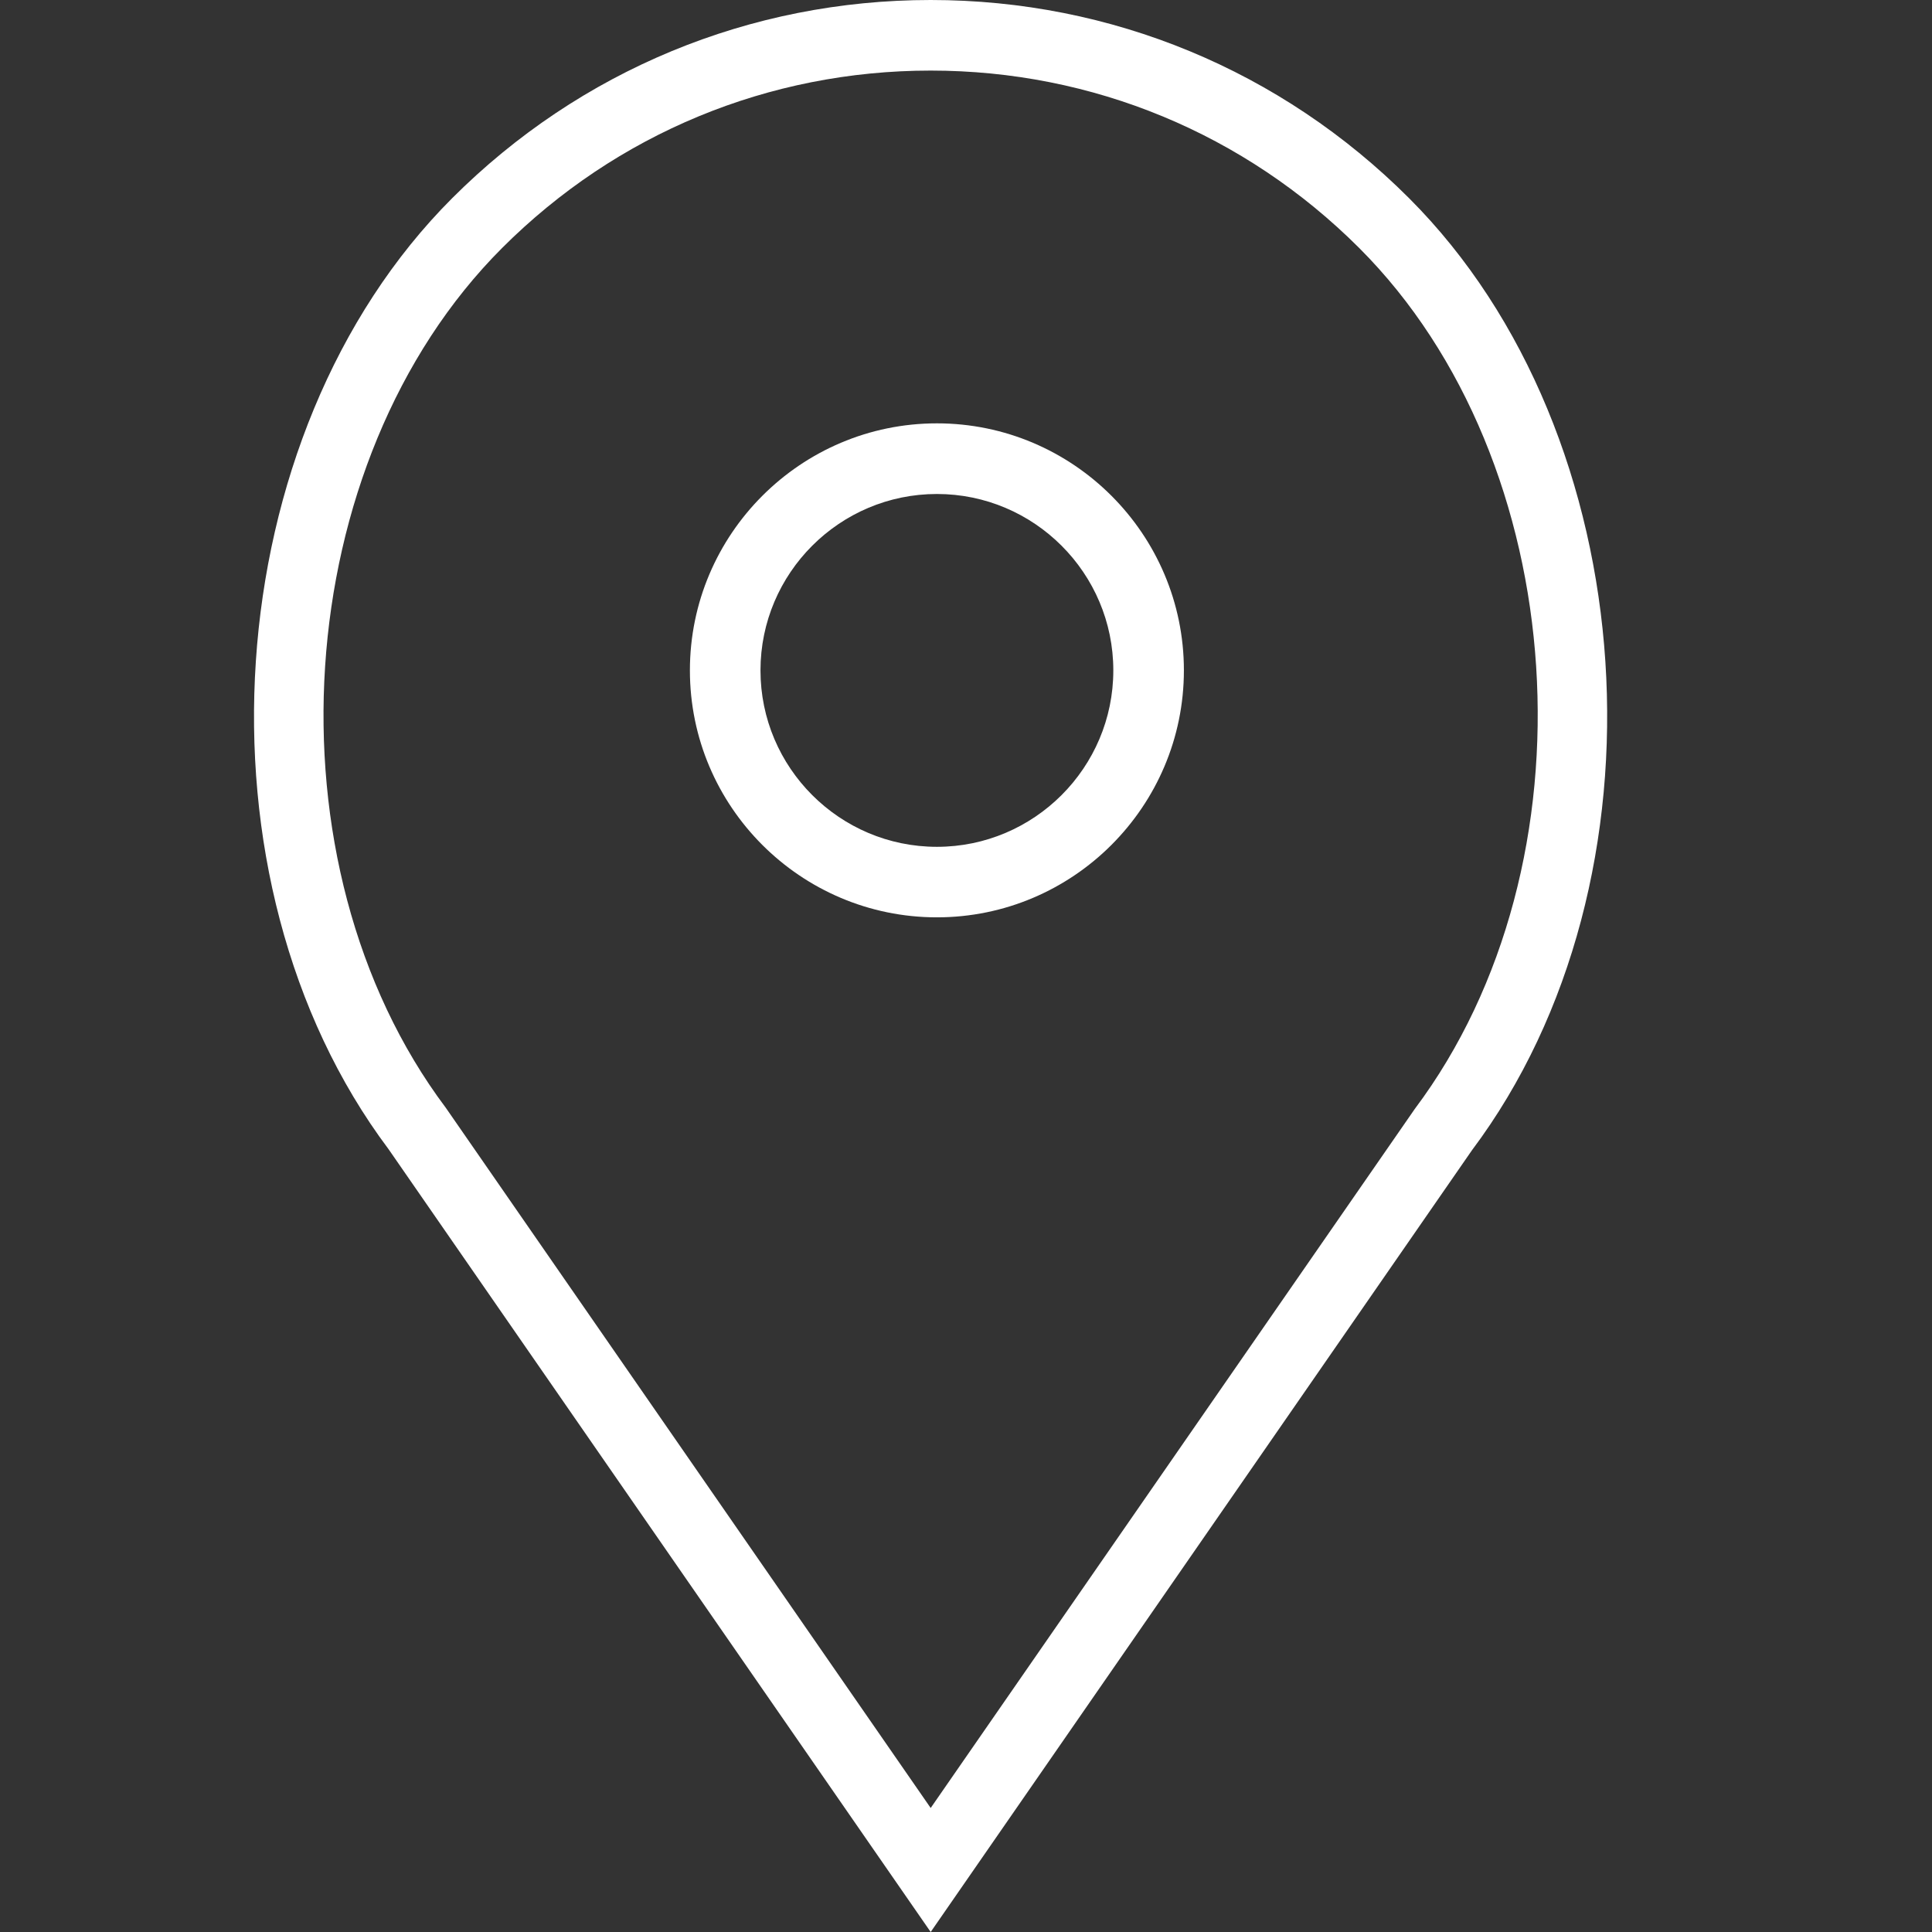
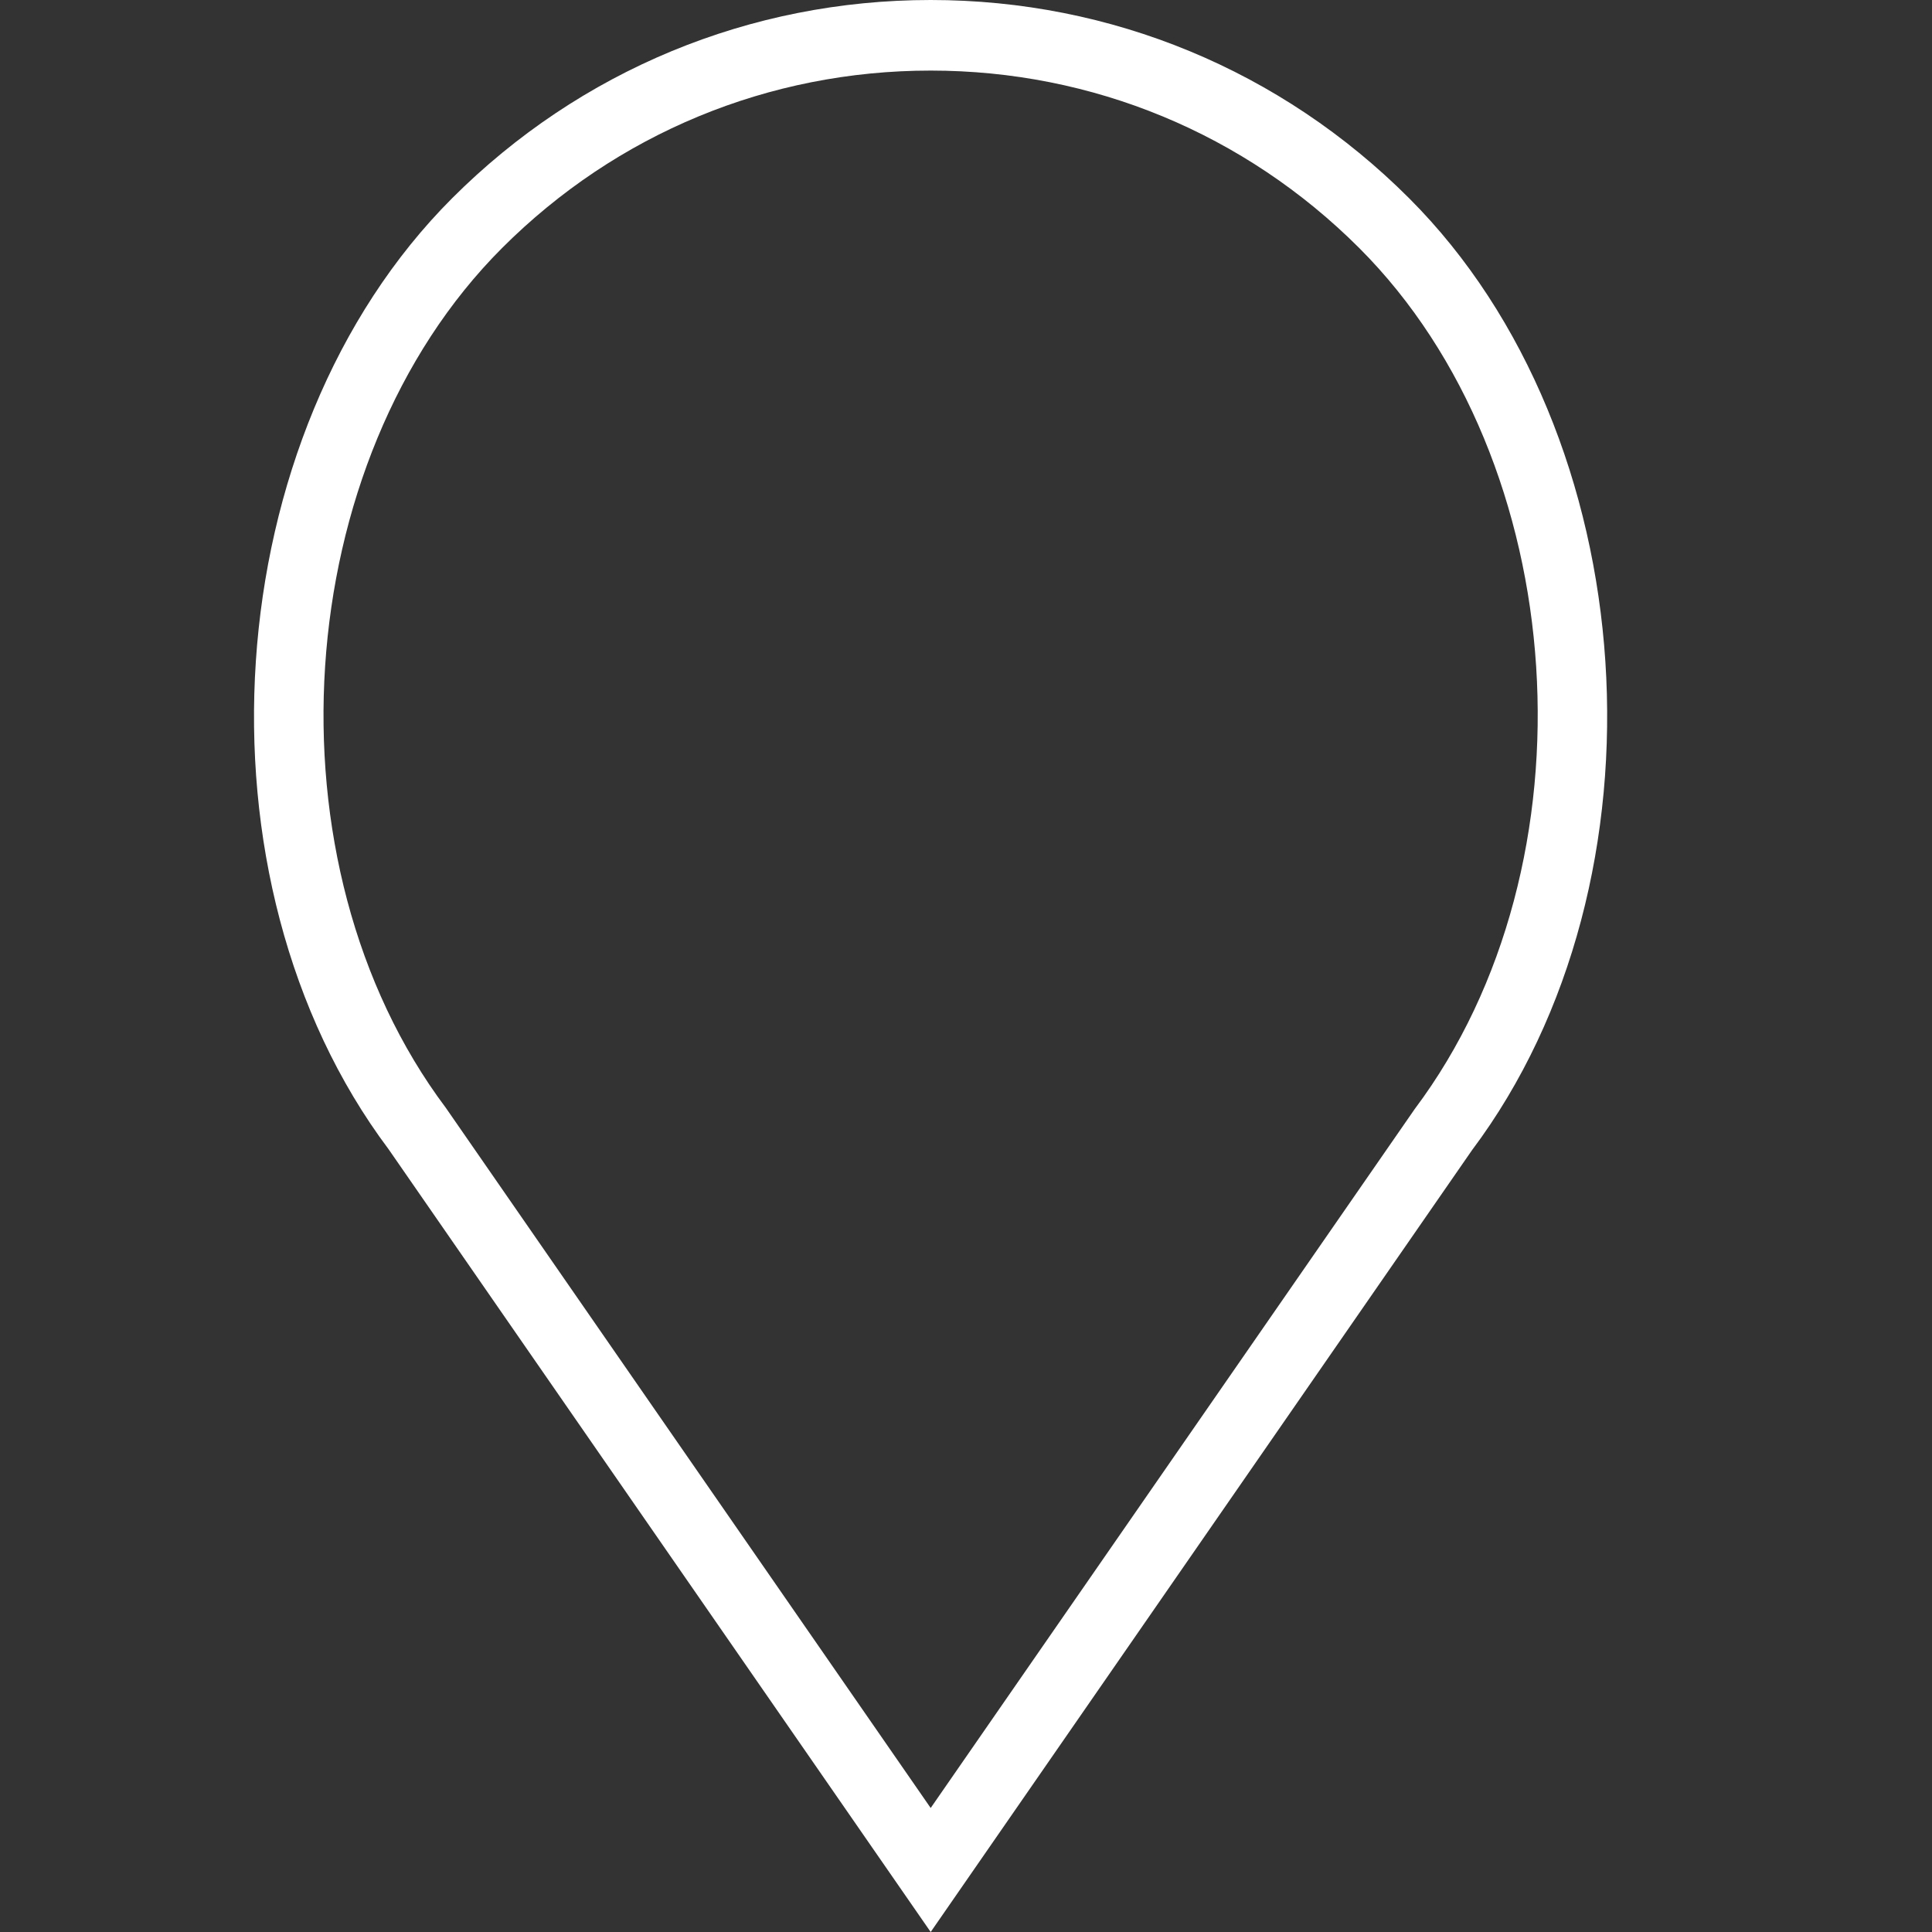
<svg xmlns="http://www.w3.org/2000/svg" version="1.1" x="0px" y="0px" width="32px" height="32px" viewBox="-4.207 0 32 32" enable-background="new -4.207 0 32 32" xml:space="preserve">
  <rect x="-4.207" y="0" width="32" height="32" fill="#333333" stroke="none" />
  <defs>
</defs>
-   <path fill="#FFFFFF" d="M11.311,15.194c2.256,0,4.091-1.836,4.091-4.091s-1.835-4.091-4.091-4.091S7.22,8.849,7.22,11.104  S9.055,15.194,11.311,15.194z M11.311,8.182c1.611,0,2.922,1.311,2.922,2.922s-1.311,2.922-2.922,2.922s-2.922-1.311-2.922-2.922  S9.7,8.182,11.311,8.182z" />
  <path fill="#FFFFFF" d="M11.208,32l8.965-12.948c3.363-4.483,2.877-11.852-1.041-15.769C17.015,1.166,14.201,0,11.208,0  C8.215,0,5.4,1.166,3.283,3.282c-3.917,3.917-4.404,11.285-1.055,15.751L11.208,32z M4.109,4.108  c1.896-1.896,4.417-2.939,7.099-2.939c2.681,0,5.201,1.044,7.098,2.939c3.536,3.535,3.972,10.191,0.92,14.26l-8.018,11.578  l-8.03-11.596C0.138,14.3,0.574,7.644,4.109,4.108z" />
</svg>